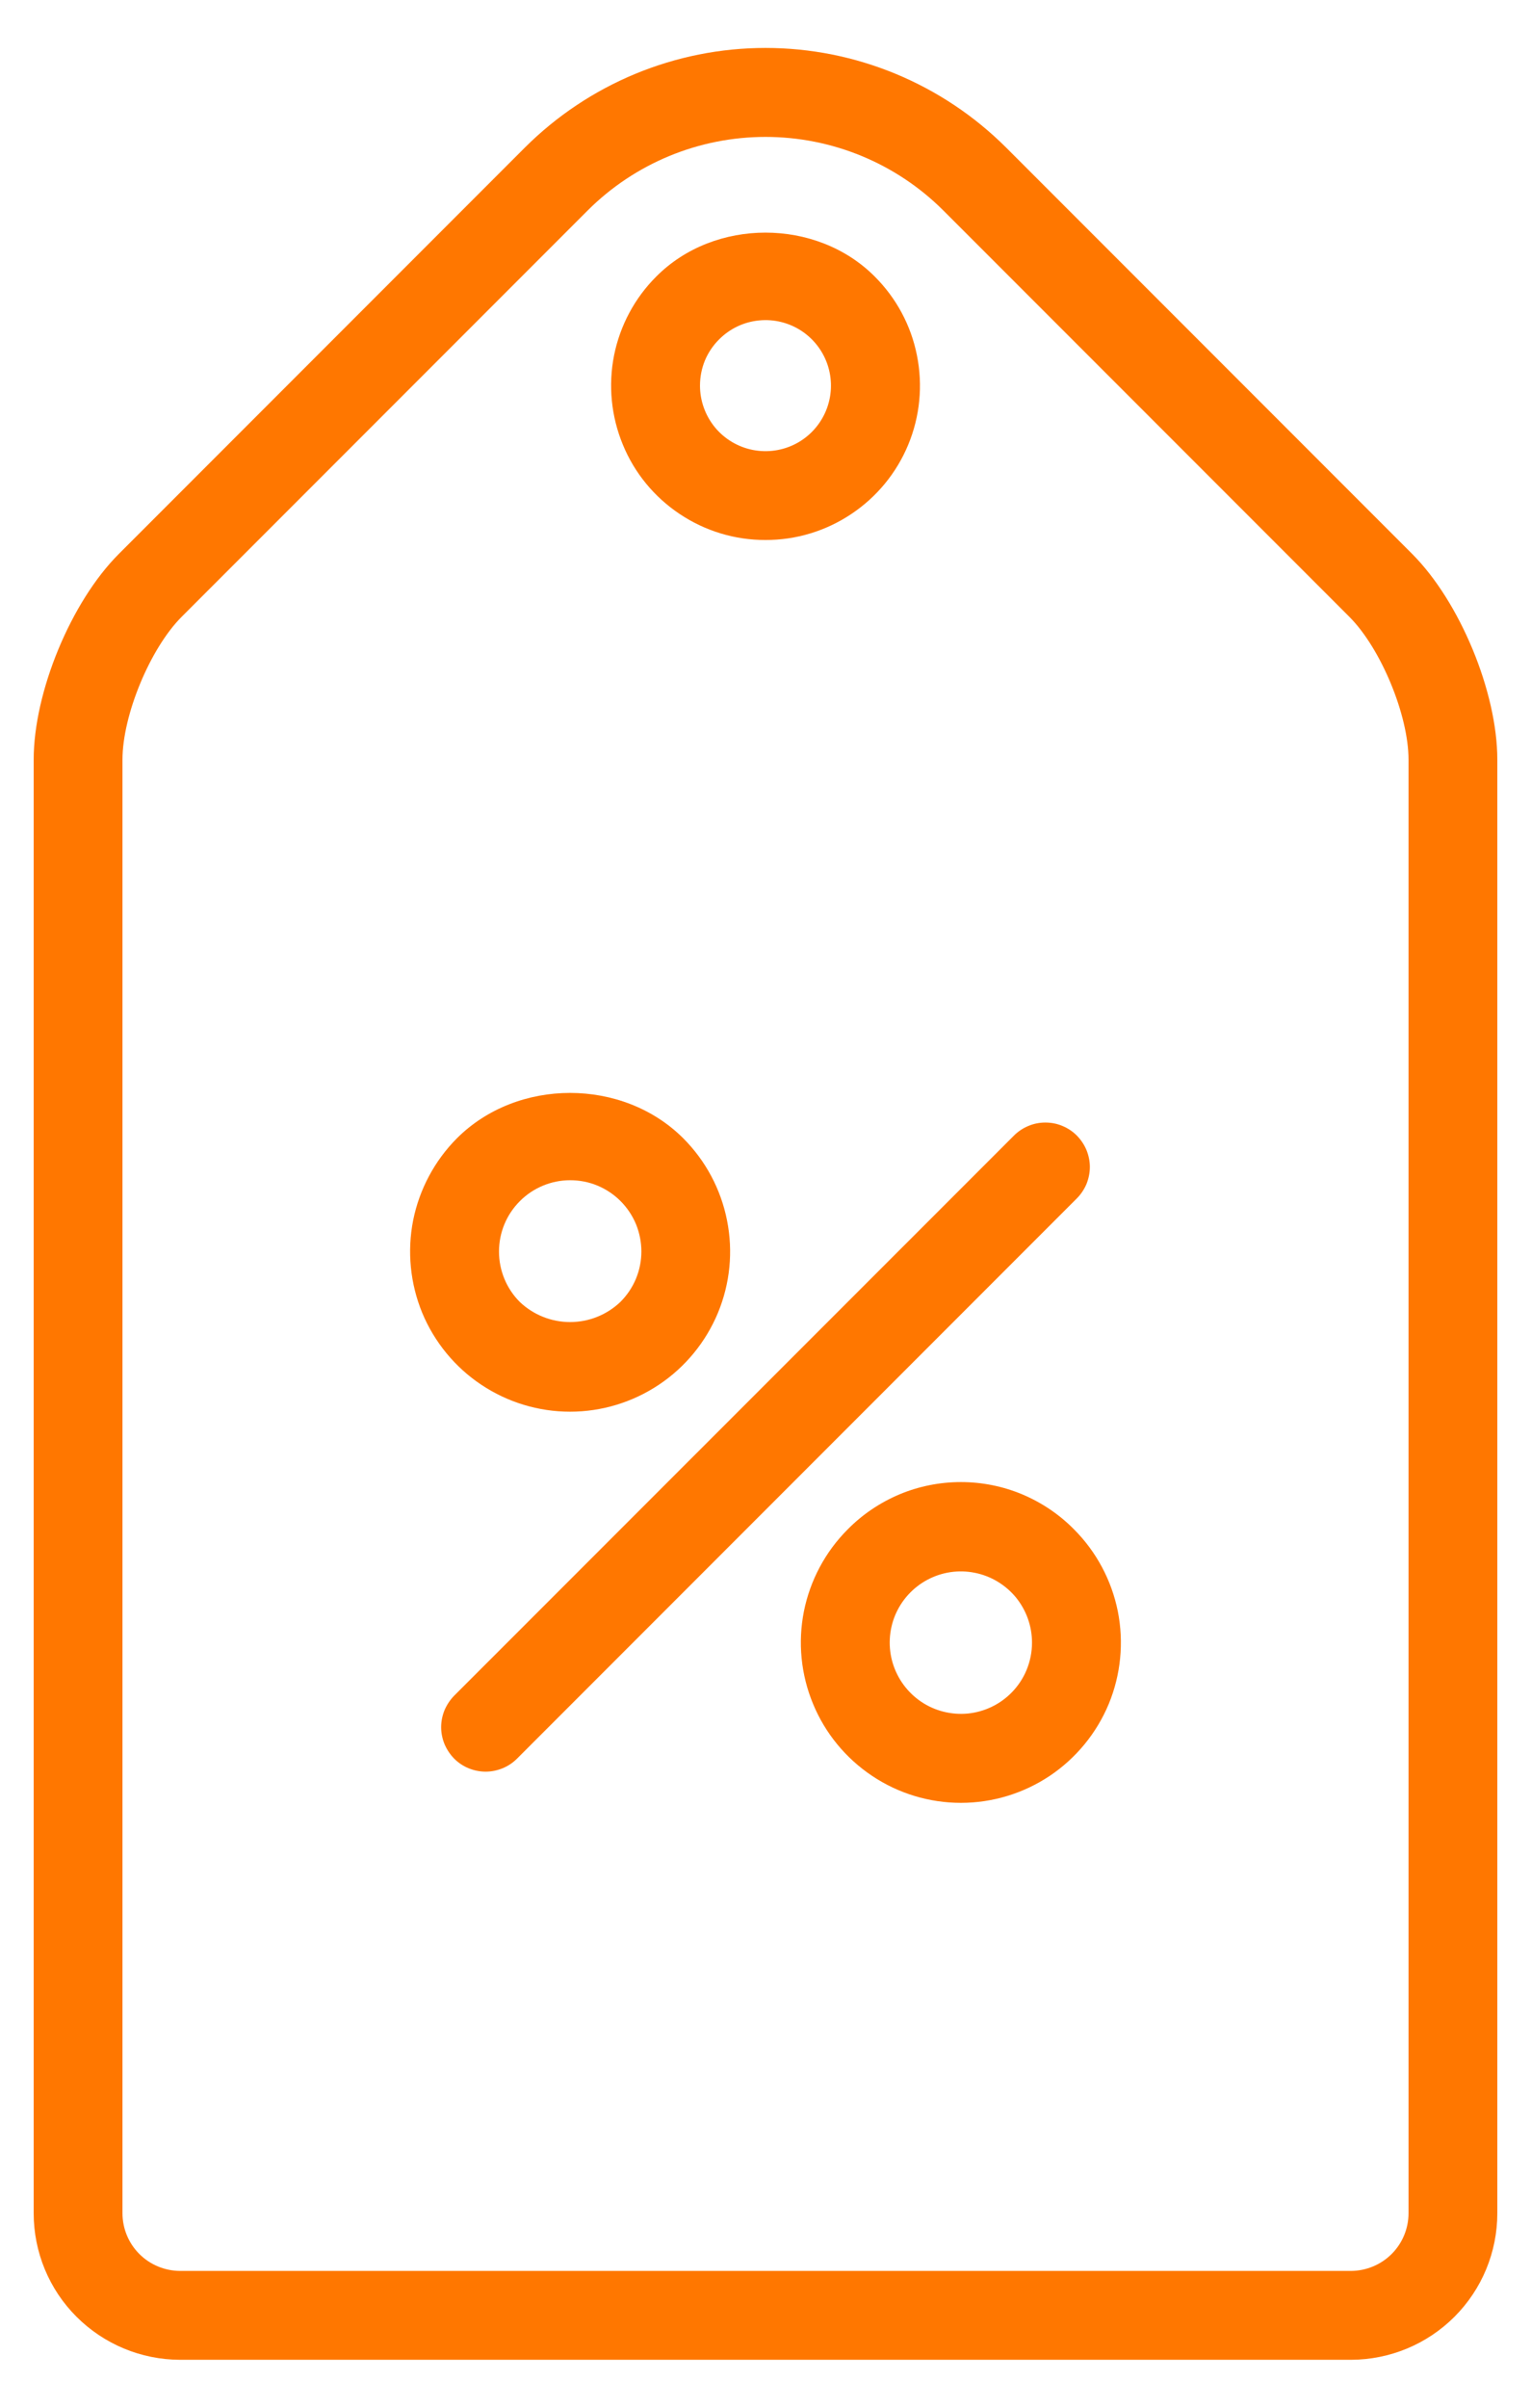
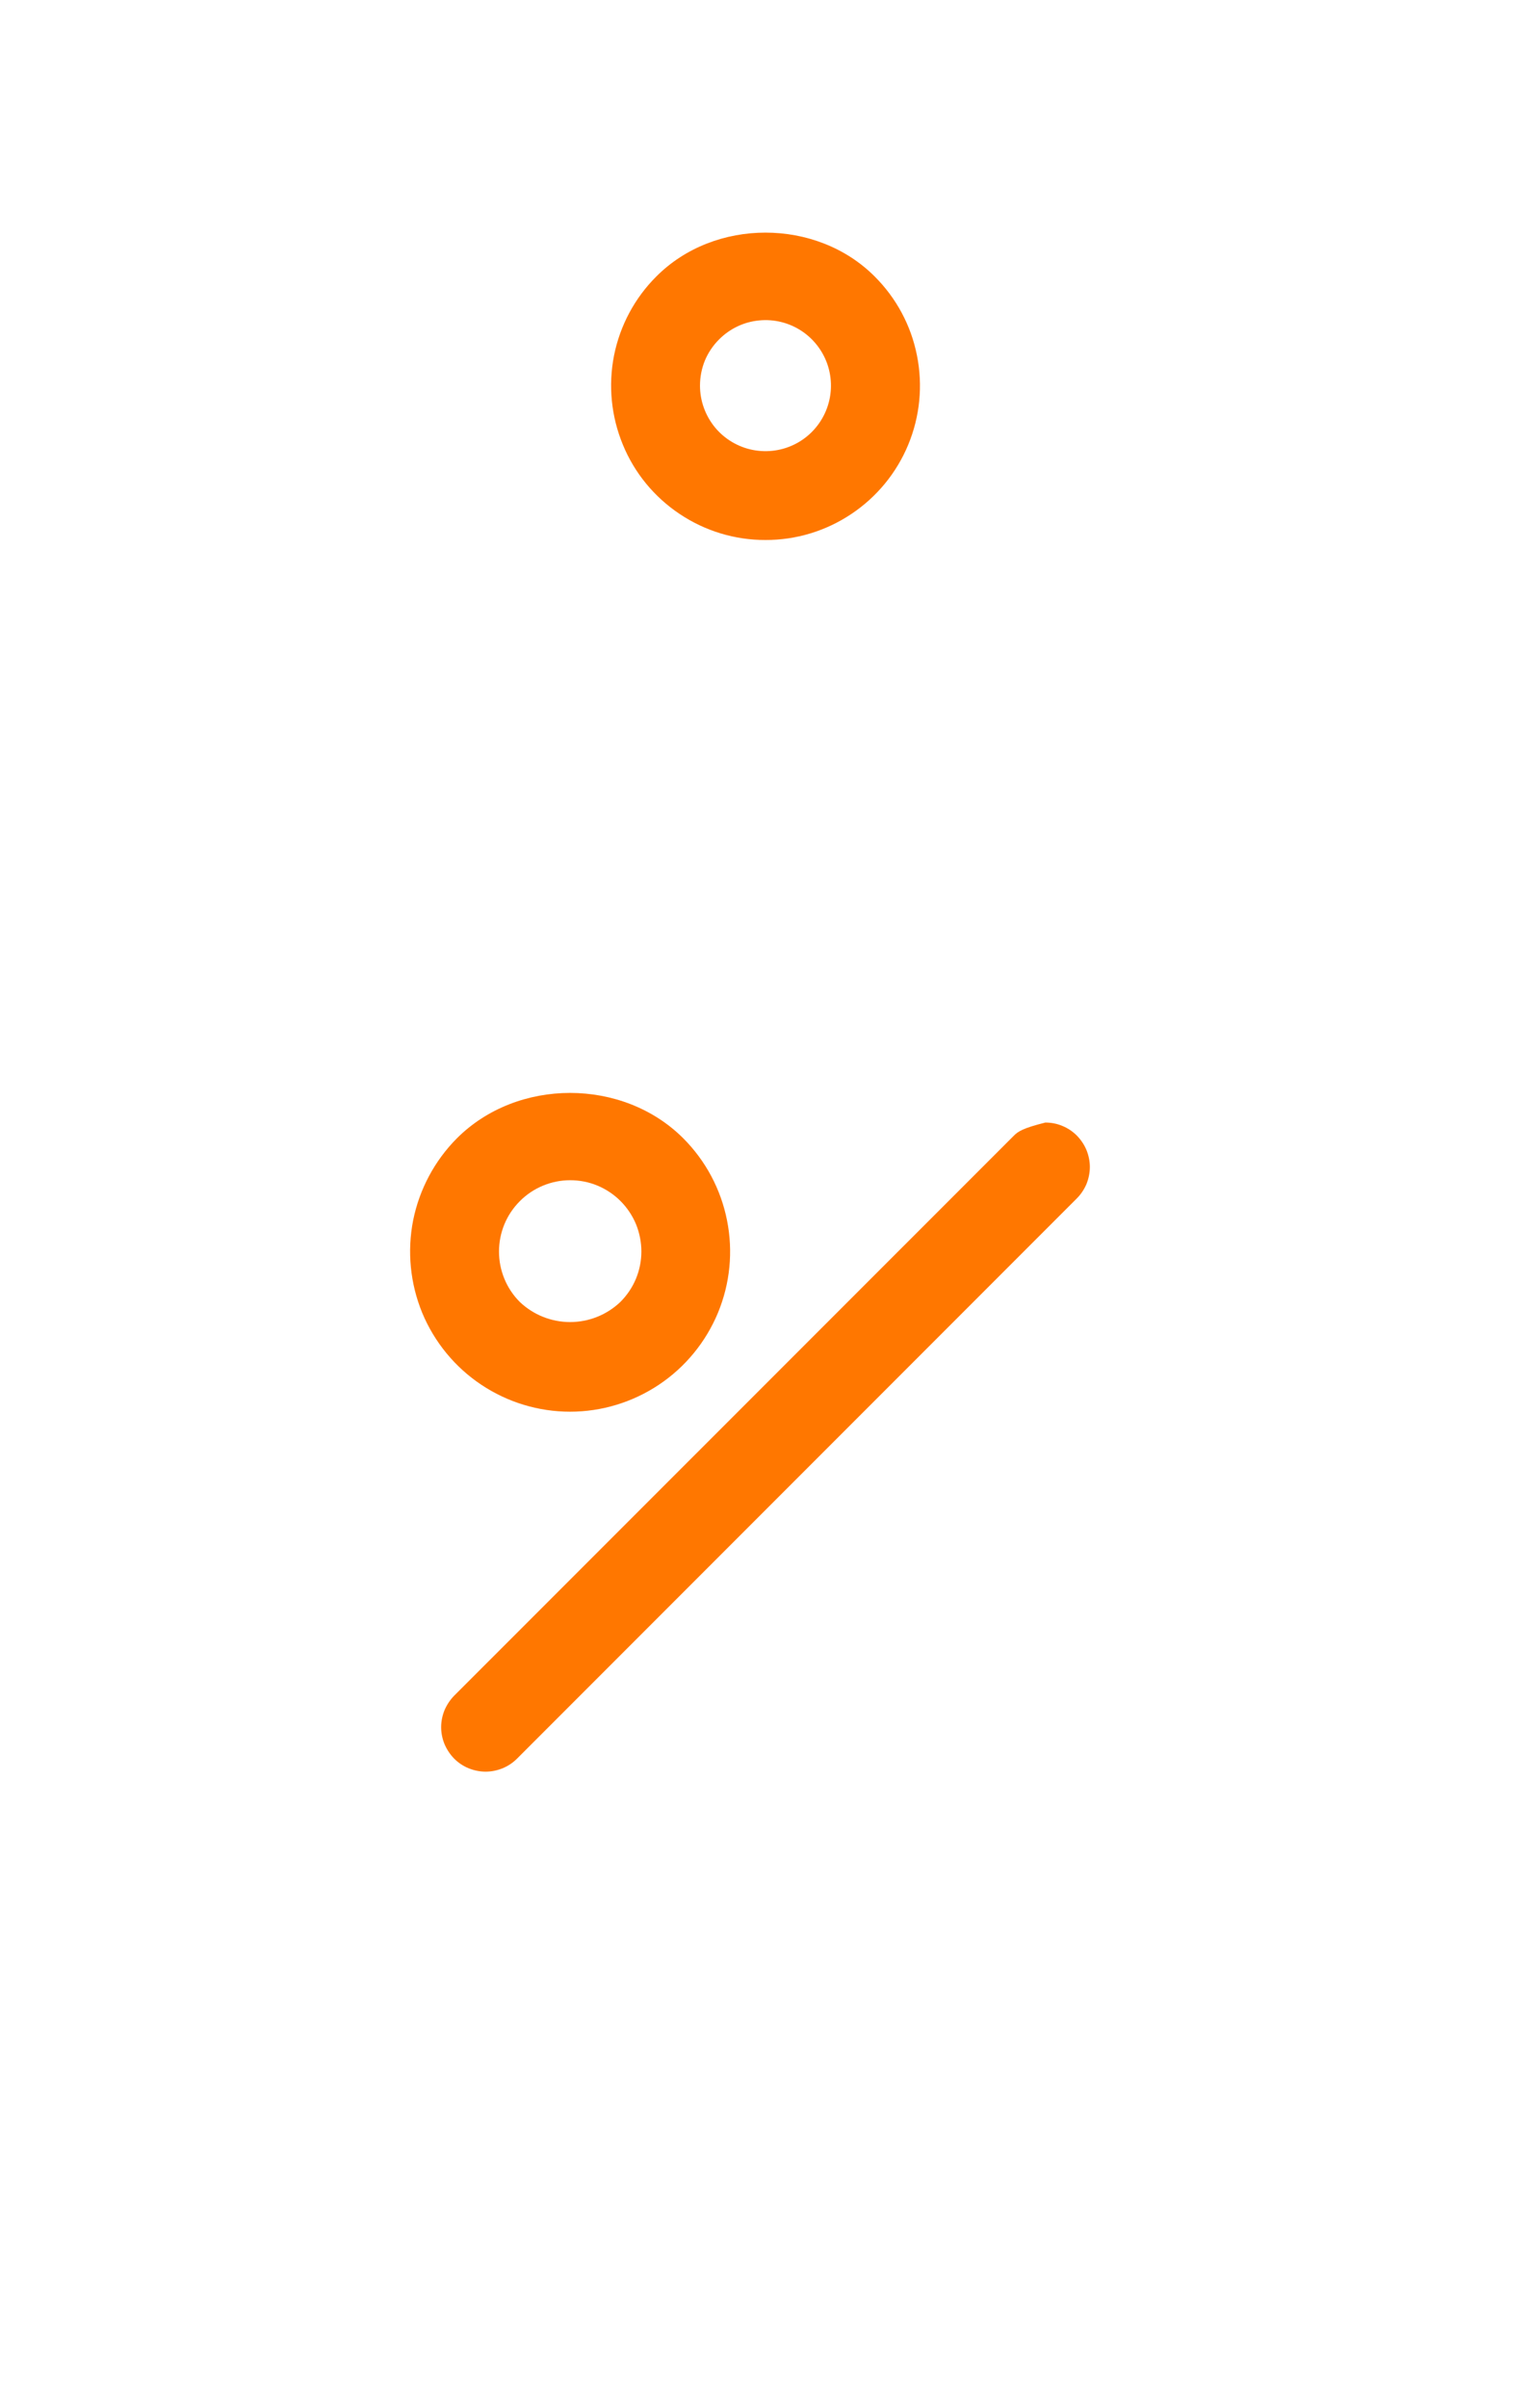
<svg xmlns="http://www.w3.org/2000/svg" width="14" height="22" viewBox="0 0 14 22" fill="none">
-   <path d="M12.914 5.062L9.2 1.348C8.616 0.766 7.825 0.438 7 0.438C6.175 0.438 5.384 0.766 4.8 1.348L1.086 5.062C0.649 5.499 0.308 6.324 0.308 6.941V20.223C0.308 20.578 0.449 20.919 0.7 21.169C0.951 21.42 1.291 21.561 1.646 21.562H12.354C12.709 21.561 13.049 21.42 13.3 21.169C13.551 20.918 13.692 20.578 13.692 20.223V6.941C13.692 6.324 13.35 5.499 12.914 5.062ZM12.88 20.223C12.88 20.363 12.824 20.497 12.726 20.595C12.627 20.694 12.493 20.749 12.354 20.75H1.646C1.507 20.749 1.373 20.694 1.274 20.595C1.176 20.497 1.12 20.363 1.12 20.223V6.941C1.12 6.534 1.373 5.925 1.66 5.637L5.374 1.923C5.806 1.492 6.391 1.251 7 1.251C7.609 1.251 8.194 1.492 8.626 1.923L12.34 5.637C12.627 5.925 12.88 6.534 12.88 6.941L12.88 20.223Z" fill="#FF7700" />
  <path d="M5.213 12.899C5.502 12.899 5.785 12.813 6.026 12.652C6.266 12.492 6.454 12.263 6.565 11.996C6.676 11.728 6.705 11.434 6.648 11.15C6.592 10.867 6.453 10.606 6.248 10.401H6.248C5.695 9.848 4.731 9.848 4.178 10.401C3.974 10.606 3.835 10.867 3.778 11.15C3.722 11.434 3.751 11.728 3.861 11.996C3.972 12.263 4.16 12.492 4.4 12.652C4.641 12.813 4.924 12.899 5.213 12.899ZM4.753 10.976C4.813 10.915 4.885 10.867 4.964 10.834C5.043 10.801 5.128 10.784 5.213 10.784C5.299 10.784 5.384 10.8 5.463 10.833C5.542 10.866 5.614 10.914 5.674 10.974C5.735 11.035 5.783 11.107 5.816 11.186C5.848 11.265 5.865 11.35 5.865 11.435C5.865 11.521 5.848 11.606 5.815 11.685C5.782 11.764 5.734 11.835 5.673 11.896C5.549 12.014 5.385 12.08 5.213 12.08C5.042 12.08 4.877 12.014 4.753 11.896C4.631 11.774 4.563 11.608 4.563 11.436C4.563 11.263 4.631 11.098 4.753 10.976Z" fill="#FF7700" />
  <path d="M7 4.934C7.279 4.935 7.552 4.852 7.784 4.697C8.017 4.542 8.198 4.322 8.305 4.064C8.412 3.806 8.44 3.522 8.385 3.248C8.331 2.974 8.196 2.723 7.998 2.526H7.998C7.465 1.992 6.534 1.992 6.002 2.526C5.804 2.723 5.67 2.974 5.615 3.248C5.561 3.522 5.589 3.806 5.696 4.064C5.802 4.322 5.983 4.542 6.216 4.697C6.448 4.852 6.721 4.935 7 4.934ZM6.577 3.1C6.675 3.002 6.804 2.941 6.941 2.928C7.079 2.914 7.218 2.949 7.333 3.026C7.448 3.103 7.533 3.218 7.573 3.35C7.613 3.483 7.606 3.625 7.553 3.753C7.5 3.881 7.404 3.987 7.282 4.052C7.16 4.117 7.019 4.138 6.883 4.111C6.747 4.084 6.625 4.011 6.537 3.904C6.449 3.796 6.401 3.662 6.401 3.524C6.401 3.445 6.416 3.367 6.446 3.294C6.476 3.222 6.521 3.155 6.577 3.1Z" fill="#FF7700" />
-   <path d="M7.752 13.974C7.547 14.179 7.408 14.44 7.351 14.724C7.295 15.008 7.324 15.302 7.435 15.569C7.545 15.836 7.733 16.065 7.974 16.226C8.214 16.387 8.497 16.473 8.787 16.473C9.076 16.473 9.359 16.387 9.6 16.226C9.84 16.065 10.028 15.836 10.139 15.569C10.249 15.302 10.278 15.008 10.222 14.724C10.165 14.44 10.026 14.179 9.821 13.974C9.686 13.837 9.525 13.729 9.347 13.654C9.17 13.58 8.979 13.542 8.787 13.542C8.594 13.542 8.403 13.58 8.226 13.654C8.048 13.729 7.887 13.837 7.752 13.974ZM9.247 15.469C9.14 15.576 9 15.642 8.85 15.657C8.701 15.671 8.55 15.634 8.425 15.55C8.3 15.466 8.208 15.342 8.164 15.198C8.12 15.054 8.128 14.899 8.185 14.76C8.243 14.621 8.347 14.506 8.48 14.435C8.613 14.364 8.766 14.341 8.914 14.371C9.061 14.4 9.194 14.48 9.29 14.596C9.385 14.713 9.437 14.858 9.437 15.009C9.437 15.182 9.369 15.347 9.247 15.469Z" fill="#FF7700" />
-   <path d="M9.847 10.376C9.809 10.338 9.764 10.308 9.715 10.288C9.666 10.267 9.613 10.257 9.559 10.257C9.506 10.257 9.453 10.267 9.404 10.288C9.355 10.308 9.31 10.338 9.272 10.376L4.153 15.494C4.116 15.532 4.086 15.577 4.065 15.626C4.045 15.675 4.034 15.728 4.034 15.782C4.034 15.835 4.045 15.888 4.065 15.937C4.086 15.986 4.116 16.031 4.153 16.069C4.191 16.107 4.236 16.137 4.285 16.157C4.334 16.177 4.387 16.188 4.441 16.188C4.494 16.188 4.547 16.177 4.596 16.157C4.645 16.137 4.69 16.107 4.728 16.069L9.847 10.95C9.884 10.913 9.914 10.868 9.935 10.819C9.955 10.769 9.966 10.716 9.966 10.663C9.966 10.61 9.955 10.557 9.935 10.508C9.914 10.458 9.884 10.414 9.847 10.376Z" fill="#FF7700" />
+   <path d="M9.847 10.376C9.809 10.338 9.764 10.308 9.715 10.288C9.666 10.267 9.613 10.257 9.559 10.257C9.355 10.308 9.31 10.338 9.272 10.376L4.153 15.494C4.116 15.532 4.086 15.577 4.065 15.626C4.045 15.675 4.034 15.728 4.034 15.782C4.034 15.835 4.045 15.888 4.065 15.937C4.086 15.986 4.116 16.031 4.153 16.069C4.191 16.107 4.236 16.137 4.285 16.157C4.334 16.177 4.387 16.188 4.441 16.188C4.494 16.188 4.547 16.177 4.596 16.157C4.645 16.137 4.69 16.107 4.728 16.069L9.847 10.95C9.884 10.913 9.914 10.868 9.935 10.819C9.955 10.769 9.966 10.716 9.966 10.663C9.966 10.61 9.955 10.557 9.935 10.508C9.914 10.458 9.884 10.414 9.847 10.376Z" fill="#FF7700" />
</svg>